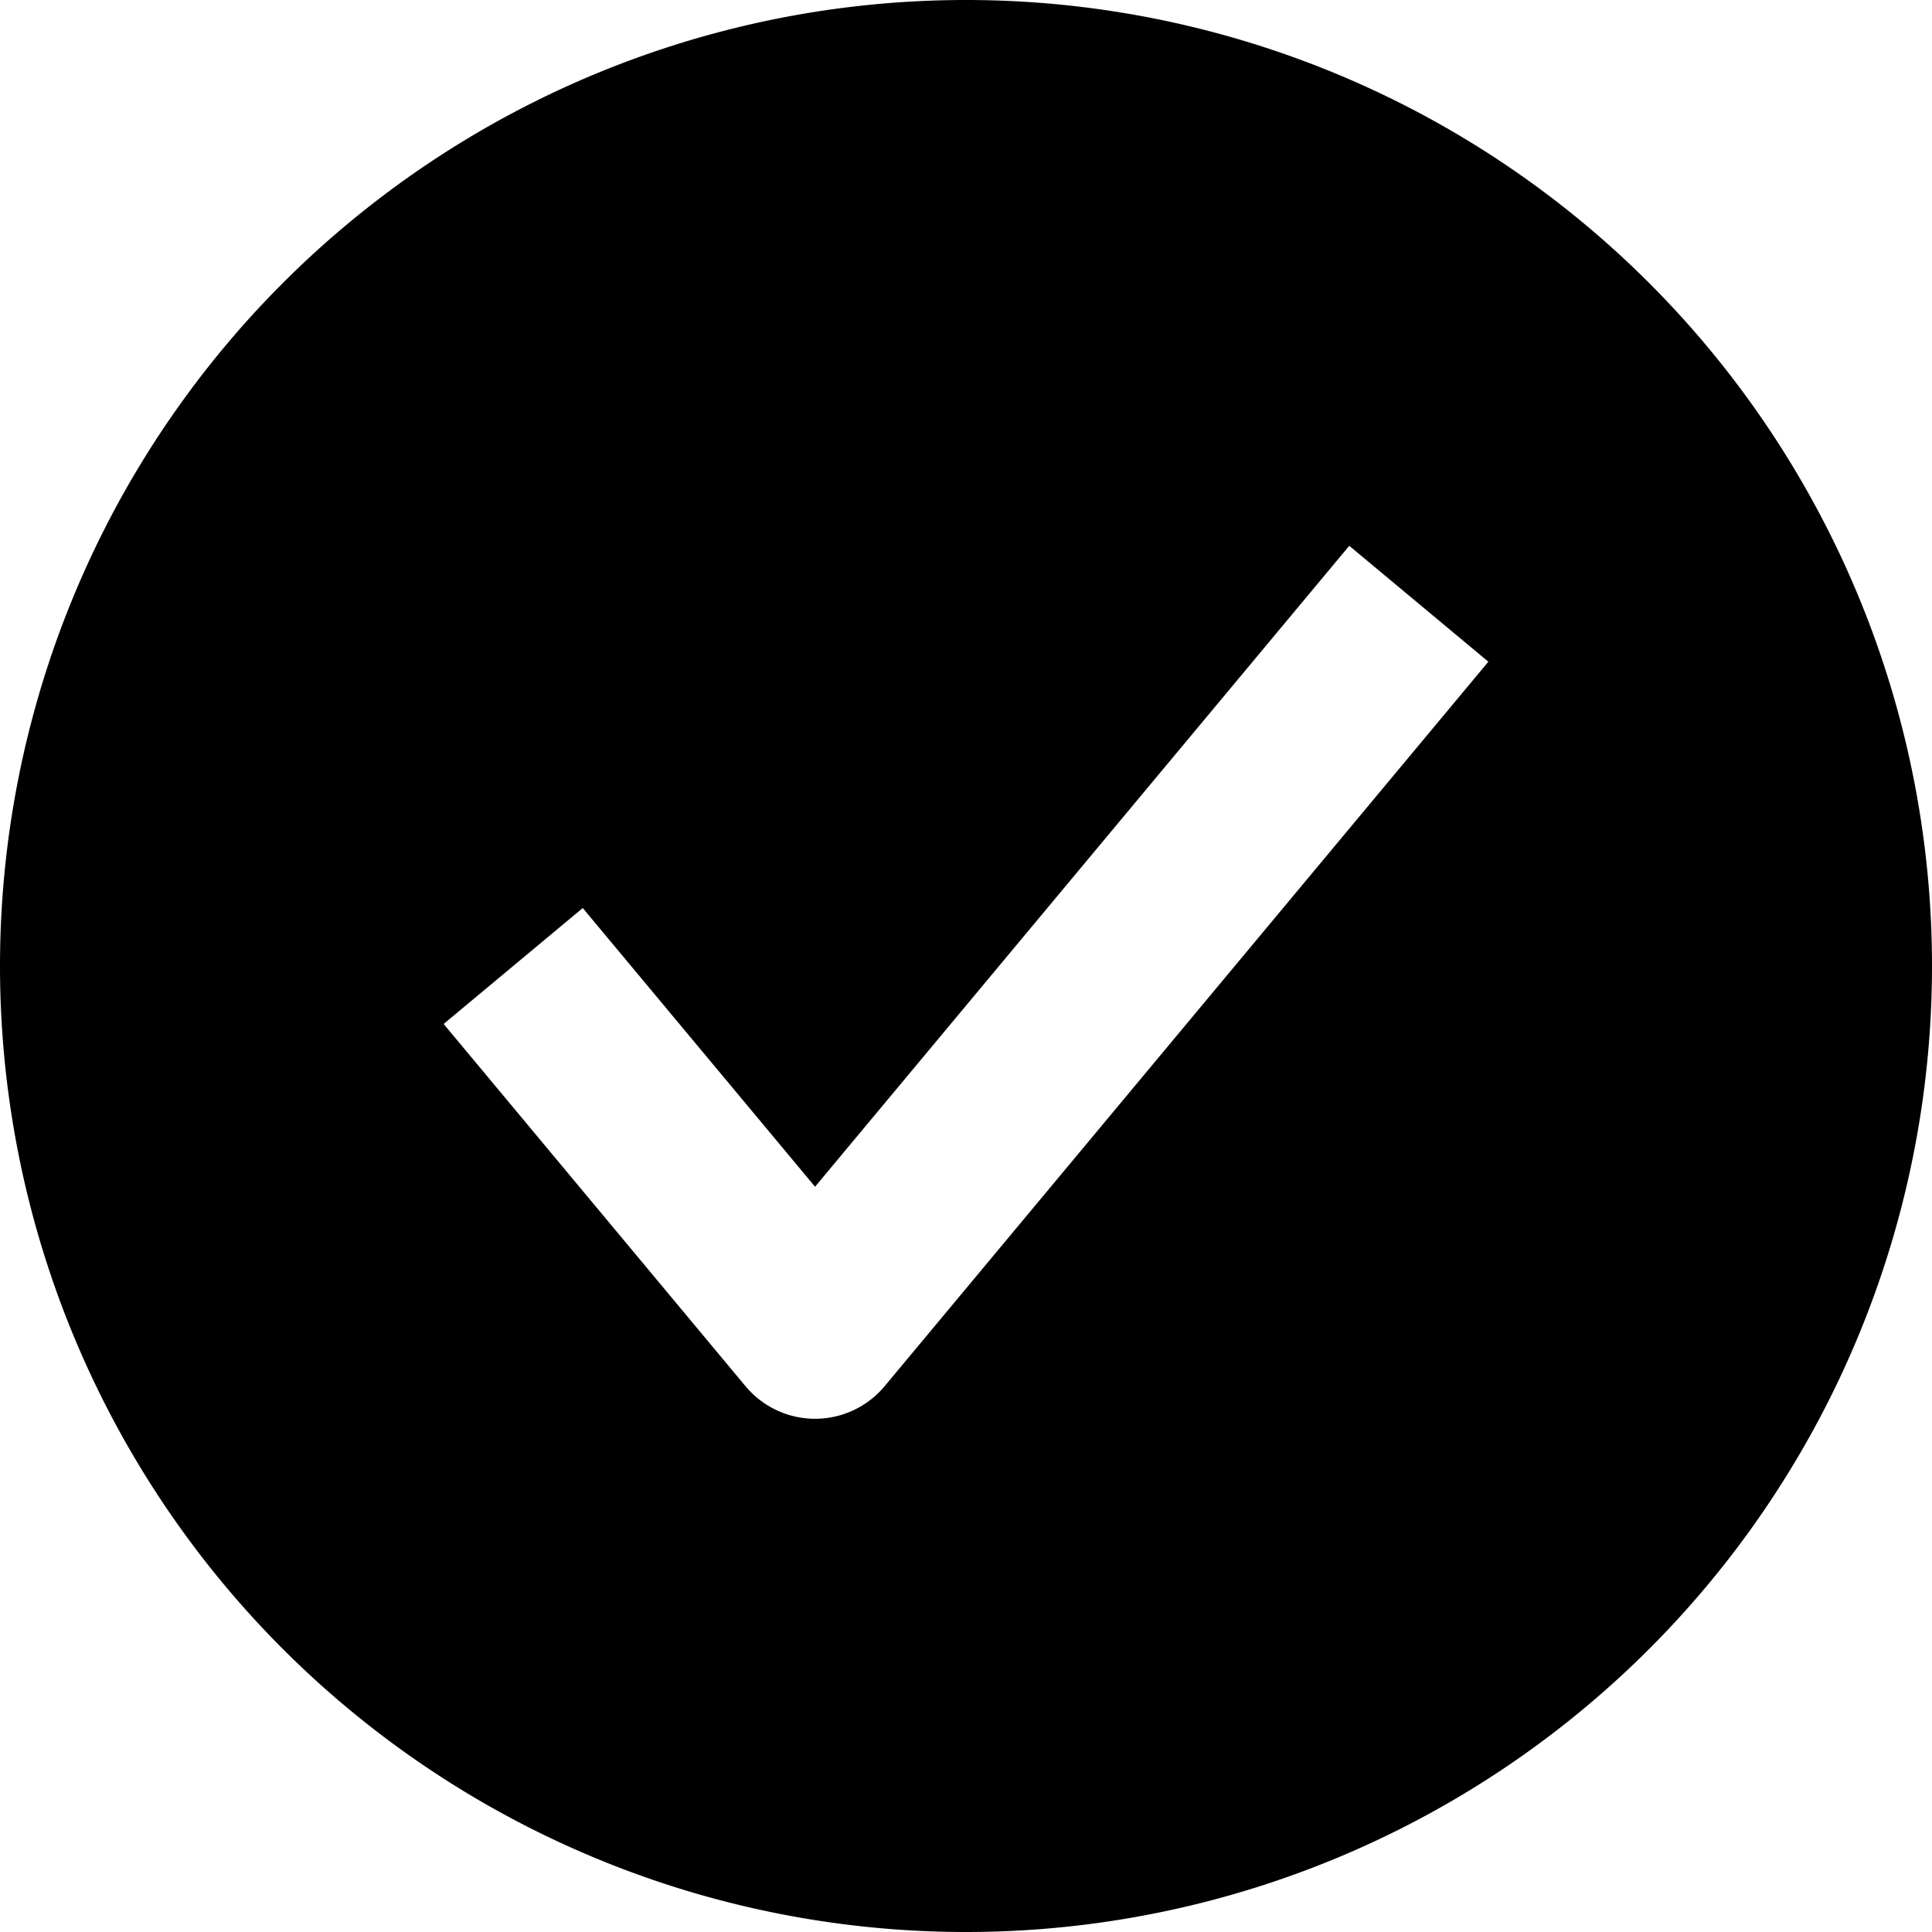
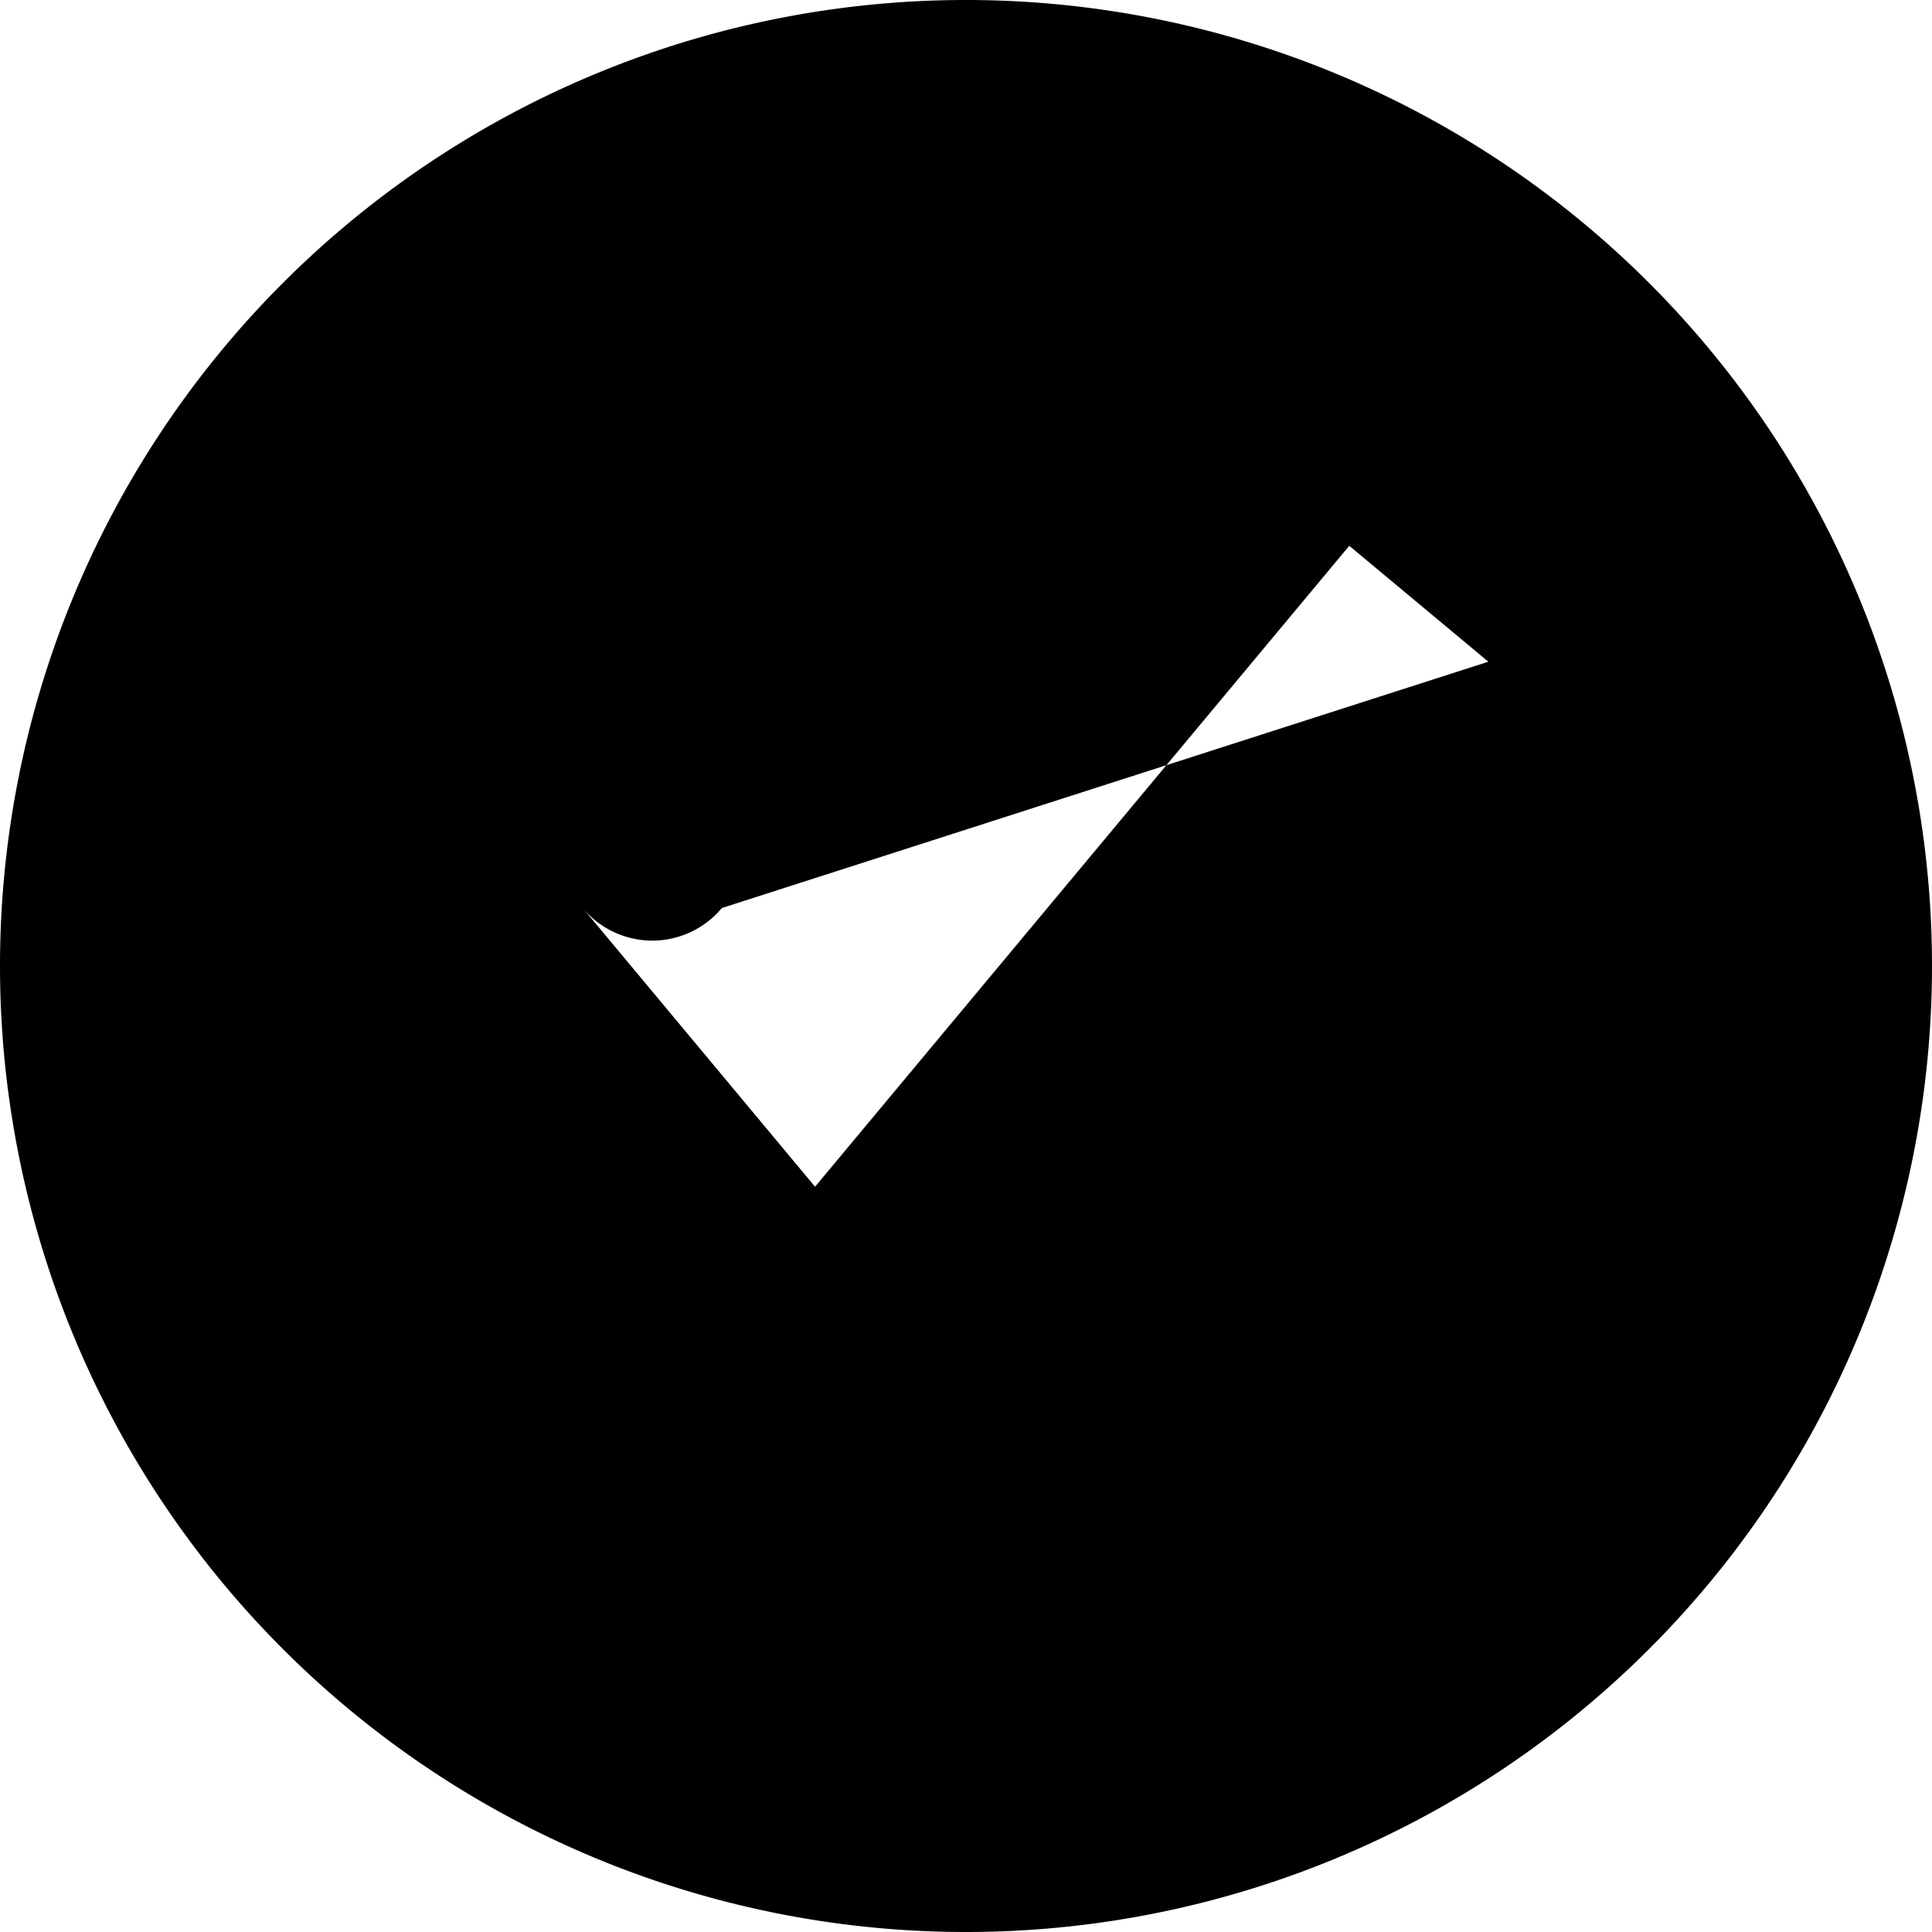
<svg width="16" height="16" fill="none" viewBox="0 0 16 16">
-   <path fill="currentcolor" fill-rule="evenodd" d="M0 8a8 8 0 1 1 16 0A8 8 0 0 1 0 8m12.326-2.52-1.152-.96L6.75 9.828 4.826 7.52l-1.152.96 2.5 3a.75.75 0 0 0 1.152 0z" clip-rule="evenodd" />
+   <path fill="currentcolor" fill-rule="evenodd" d="M0 8a8 8 0 1 1 16 0A8 8 0 0 1 0 8m12.326-2.52-1.152-.96L6.75 9.828 4.826 7.52a.75.75 0 0 0 1.152 0z" clip-rule="evenodd" />
</svg>